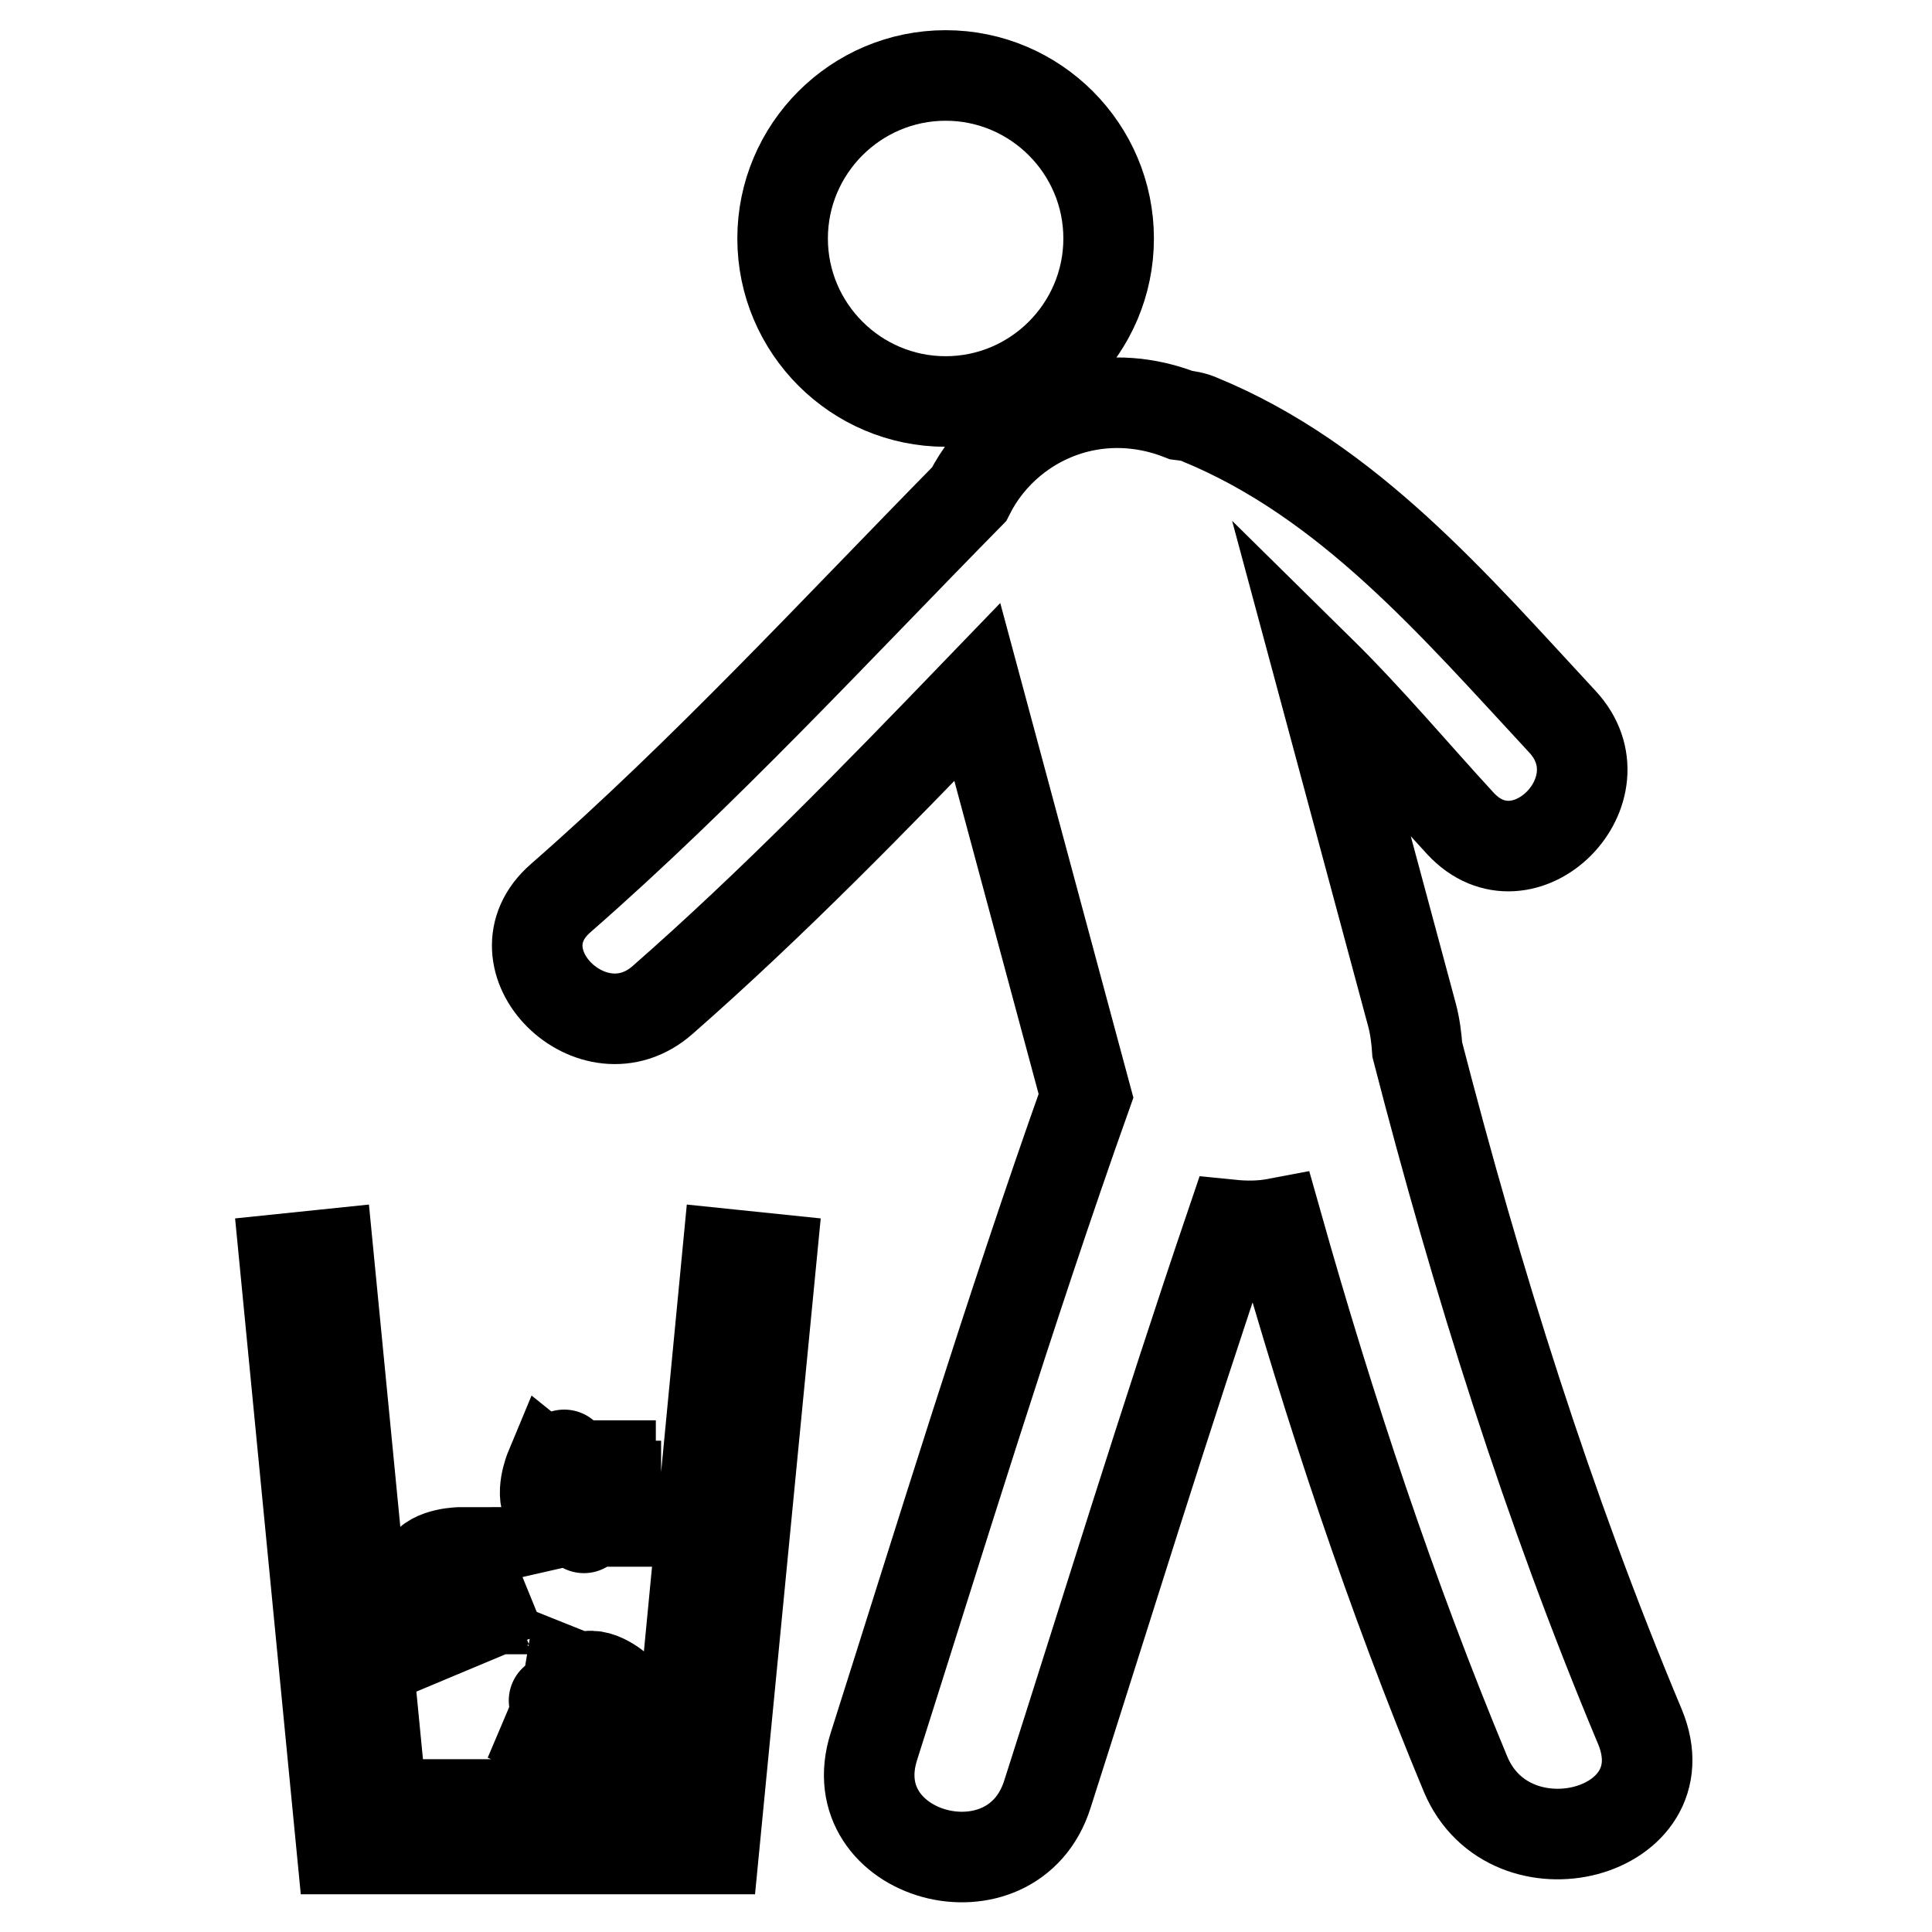
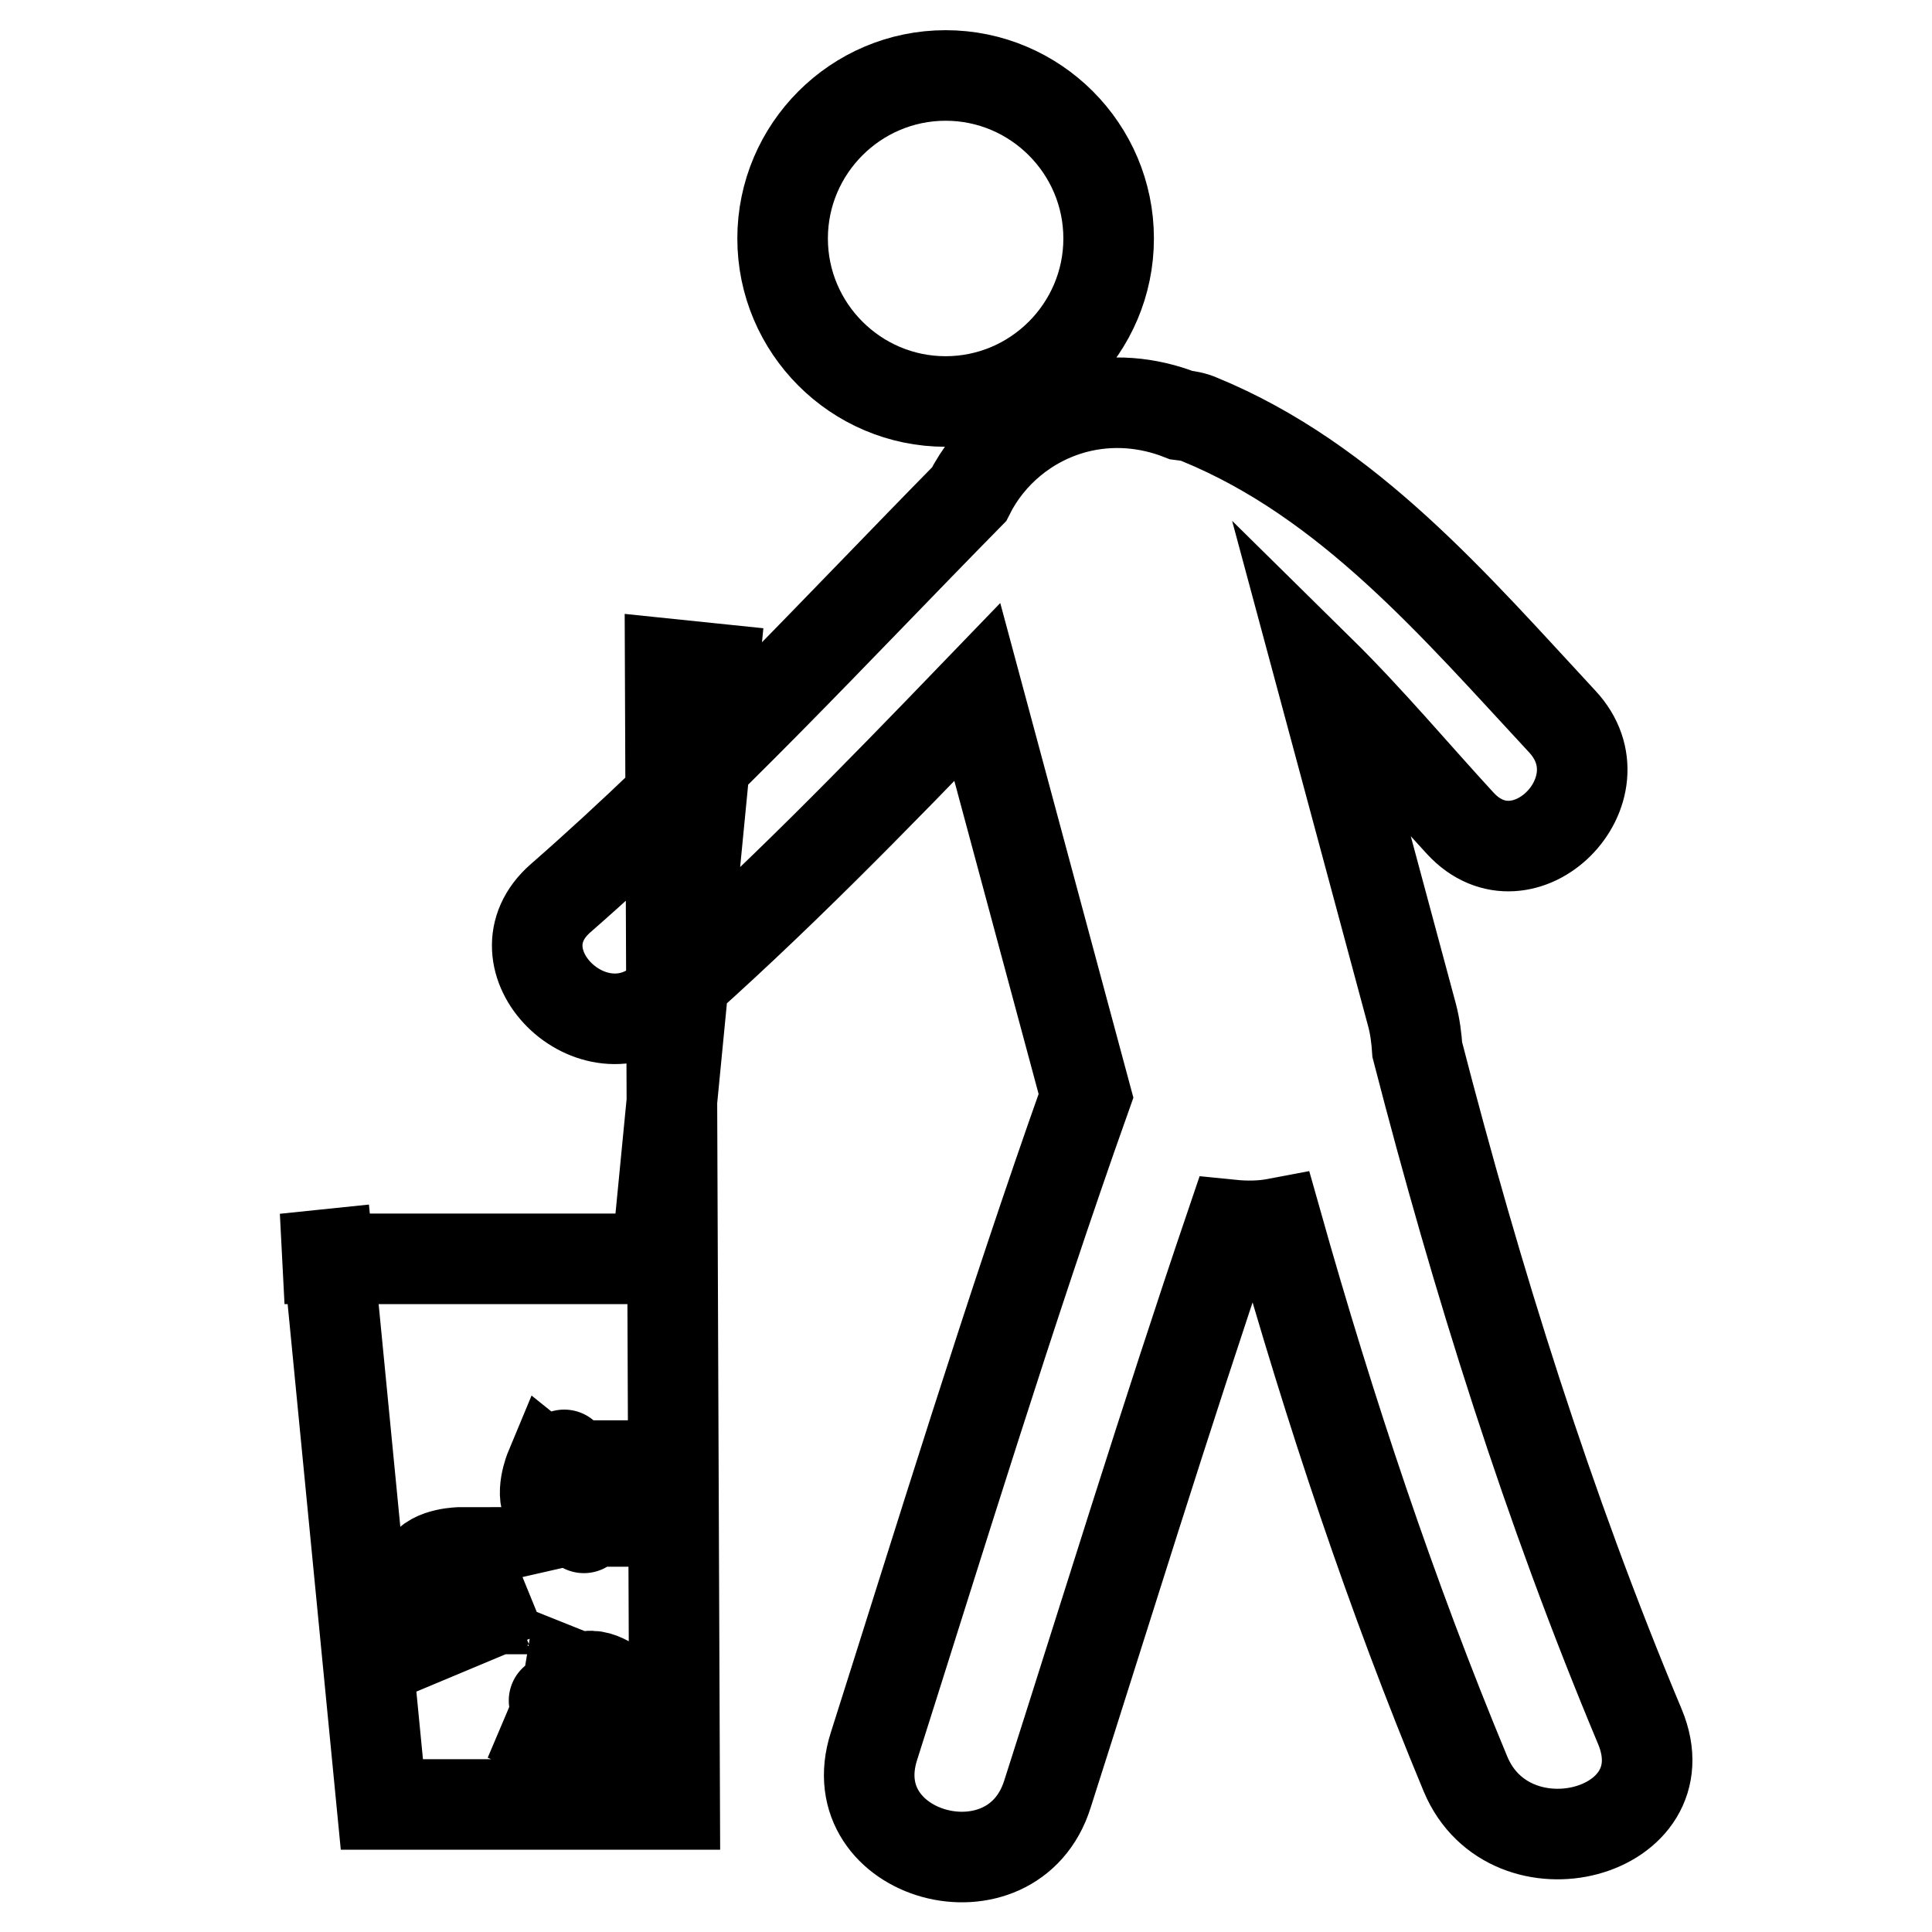
<svg xmlns="http://www.w3.org/2000/svg" version="1.1" x="0px" y="0px" viewBox="0 0 256 256" enable-background="new 0 0 256 256" xml:space="preserve">
  <g>
-     <path stroke-width="12" fill-opacity="0" stroke="#000000" d="M103.7,31.6c0,11.9,9.7,21.6,21.6,21.6c11.9,0,21.6-9.7,21.6-21.6c0-11.9-9.7-21.6-21.6-21.6 C113.4,10,103.7,19.7,103.7,31.6z M217.3,228.8c-12.2-29.1-21.6-59.1-29.5-89.7c-0.1-1.5-0.3-3.1-0.7-4.6l-12.3-45.7 c6.7,6.6,12.8,13.9,18.7,20.3c8.4,9.1,21.9-4.5,13.5-13.5c-14.2-15.3-28.3-31.9-48-40c-0.9-0.4-1.7-0.5-2.5-0.6 c-4.3-1.7-9.2-2.2-14.1-0.9c-6.3,1.7-11.3,6-14,11.4c-17.8,18.1-35,36.8-54.1,53.5c-9.3,8.1,4.3,21.6,13.5,13.5 c14.6-12.8,28.2-26.8,41.7-40.8l14.4,53.5c-10,28.1-19.8,60.1-28.1,86.2c-4.7,14.7,18.4,21,23,6.3c7.3-22.8,15.7-50.1,24.3-75.4 c2,0.2,4,0.2,6.1-0.2c7,24.8,15.1,49.2,25,73C200.1,249.1,223.2,243,217.3,228.8z M89.4,239.1H50.6l-7.1-72.9l-5.8,0.6l7.6,78.2 h49.3l7.6-78.2l-5.8-0.6L89.4,239.1z M72.9,194.6c0,0-1.5,3.6,0,5.3c0.1,0.2,0.2,0.3,0.3,0.4v1.6c0,0,4.8-1.1,4.8-0.3h3.6v-4.7 h-0.7v-2.7h-5.3c0,0-1.9-3.4,0,0.3C77.5,198.3,72.9,194.6,72.9,194.6z M77.9,201.9c0.1-0.1,0.2-0.2,0.2-0.3h-0.2 C77.9,201.6,76.7,203.3,77.9,201.9z M73.7,226c0.1,0.2,0.2,0.2,0.2,0.3l0.1-0.1C74,226.2,72.9,224.4,73.7,226z M82.4,224.2 c0,0-2.7-2.7-4.9-2c-0.2,0.1-0.3,0.1-0.5,0.2l-1.5-0.6c0,0-0.8,4.8-1.6,4.6l-1.4,3.3l4.3,1.8l0.3-0.7l2.5,1l2-4.9 c0,0,3.9-0.5-0.3-0.1C77.2,227.1,82.4,224.2,82.4,224.2z M56.2,213.2c0.2,0,0.3,0,0.4,0l-0.1-0.1C56.5,213,54.4,212.6,56.2,213.2z  M56.5,213.2l1.4,3.3l4.3-1.8l-0.3-0.7l2.5-1l-2-4.9c0,0,2.4-3.1-0.3,0.1c-2.7,3.2-1-2.5-1-2.5s-3.8,0-4.9,2 c-0.1,0.2-0.2,0.3-0.2,0.4l-1.5,0.6C54.4,208.8,57.2,212.8,56.5,213.2z" />
+     <path stroke-width="12" fill-opacity="0" stroke="#000000" d="M103.7,31.6c0,11.9,9.7,21.6,21.6,21.6c11.9,0,21.6-9.7,21.6-21.6c0-11.9-9.7-21.6-21.6-21.6 C113.4,10,103.7,19.7,103.7,31.6z M217.3,228.8c-12.2-29.1-21.6-59.1-29.5-89.7c-0.1-1.5-0.3-3.1-0.7-4.6l-12.3-45.7 c6.7,6.6,12.8,13.9,18.7,20.3c8.4,9.1,21.9-4.5,13.5-13.5c-14.2-15.3-28.3-31.9-48-40c-0.9-0.4-1.7-0.5-2.5-0.6 c-4.3-1.7-9.2-2.2-14.1-0.9c-6.3,1.7-11.3,6-14,11.4c-17.8,18.1-35,36.8-54.1,53.5c-9.3,8.1,4.3,21.6,13.5,13.5 c14.6-12.8,28.2-26.8,41.7-40.8l14.4,53.5c-10,28.1-19.8,60.1-28.1,86.2c-4.7,14.7,18.4,21,23,6.3c7.3-22.8,15.7-50.1,24.3-75.4 c2,0.2,4,0.2,6.1-0.2c7,24.8,15.1,49.2,25,73C200.1,249.1,223.2,243,217.3,228.8z M89.4,239.1H50.6l-7.1-72.9l-5.8,0.6h49.3l7.6-78.2l-5.8-0.6L89.4,239.1z M72.9,194.6c0,0-1.5,3.6,0,5.3c0.1,0.2,0.2,0.3,0.3,0.4v1.6c0,0,4.8-1.1,4.8-0.3h3.6v-4.7 h-0.7v-2.7h-5.3c0,0-1.9-3.4,0,0.3C77.5,198.3,72.9,194.6,72.9,194.6z M77.9,201.9c0.1-0.1,0.2-0.2,0.2-0.3h-0.2 C77.9,201.6,76.7,203.3,77.9,201.9z M73.7,226c0.1,0.2,0.2,0.2,0.2,0.3l0.1-0.1C74,226.2,72.9,224.4,73.7,226z M82.4,224.2 c0,0-2.7-2.7-4.9-2c-0.2,0.1-0.3,0.1-0.5,0.2l-1.5-0.6c0,0-0.8,4.8-1.6,4.6l-1.4,3.3l4.3,1.8l0.3-0.7l2.5,1l2-4.9 c0,0,3.9-0.5-0.3-0.1C77.2,227.1,82.4,224.2,82.4,224.2z M56.2,213.2c0.2,0,0.3,0,0.4,0l-0.1-0.1C56.5,213,54.4,212.6,56.2,213.2z  M56.5,213.2l1.4,3.3l4.3-1.8l-0.3-0.7l2.5-1l-2-4.9c0,0,2.4-3.1-0.3,0.1c-2.7,3.2-1-2.5-1-2.5s-3.8,0-4.9,2 c-0.1,0.2-0.2,0.3-0.2,0.4l-1.5,0.6C54.4,208.8,57.2,212.8,56.5,213.2z" />
  </g>
</svg>